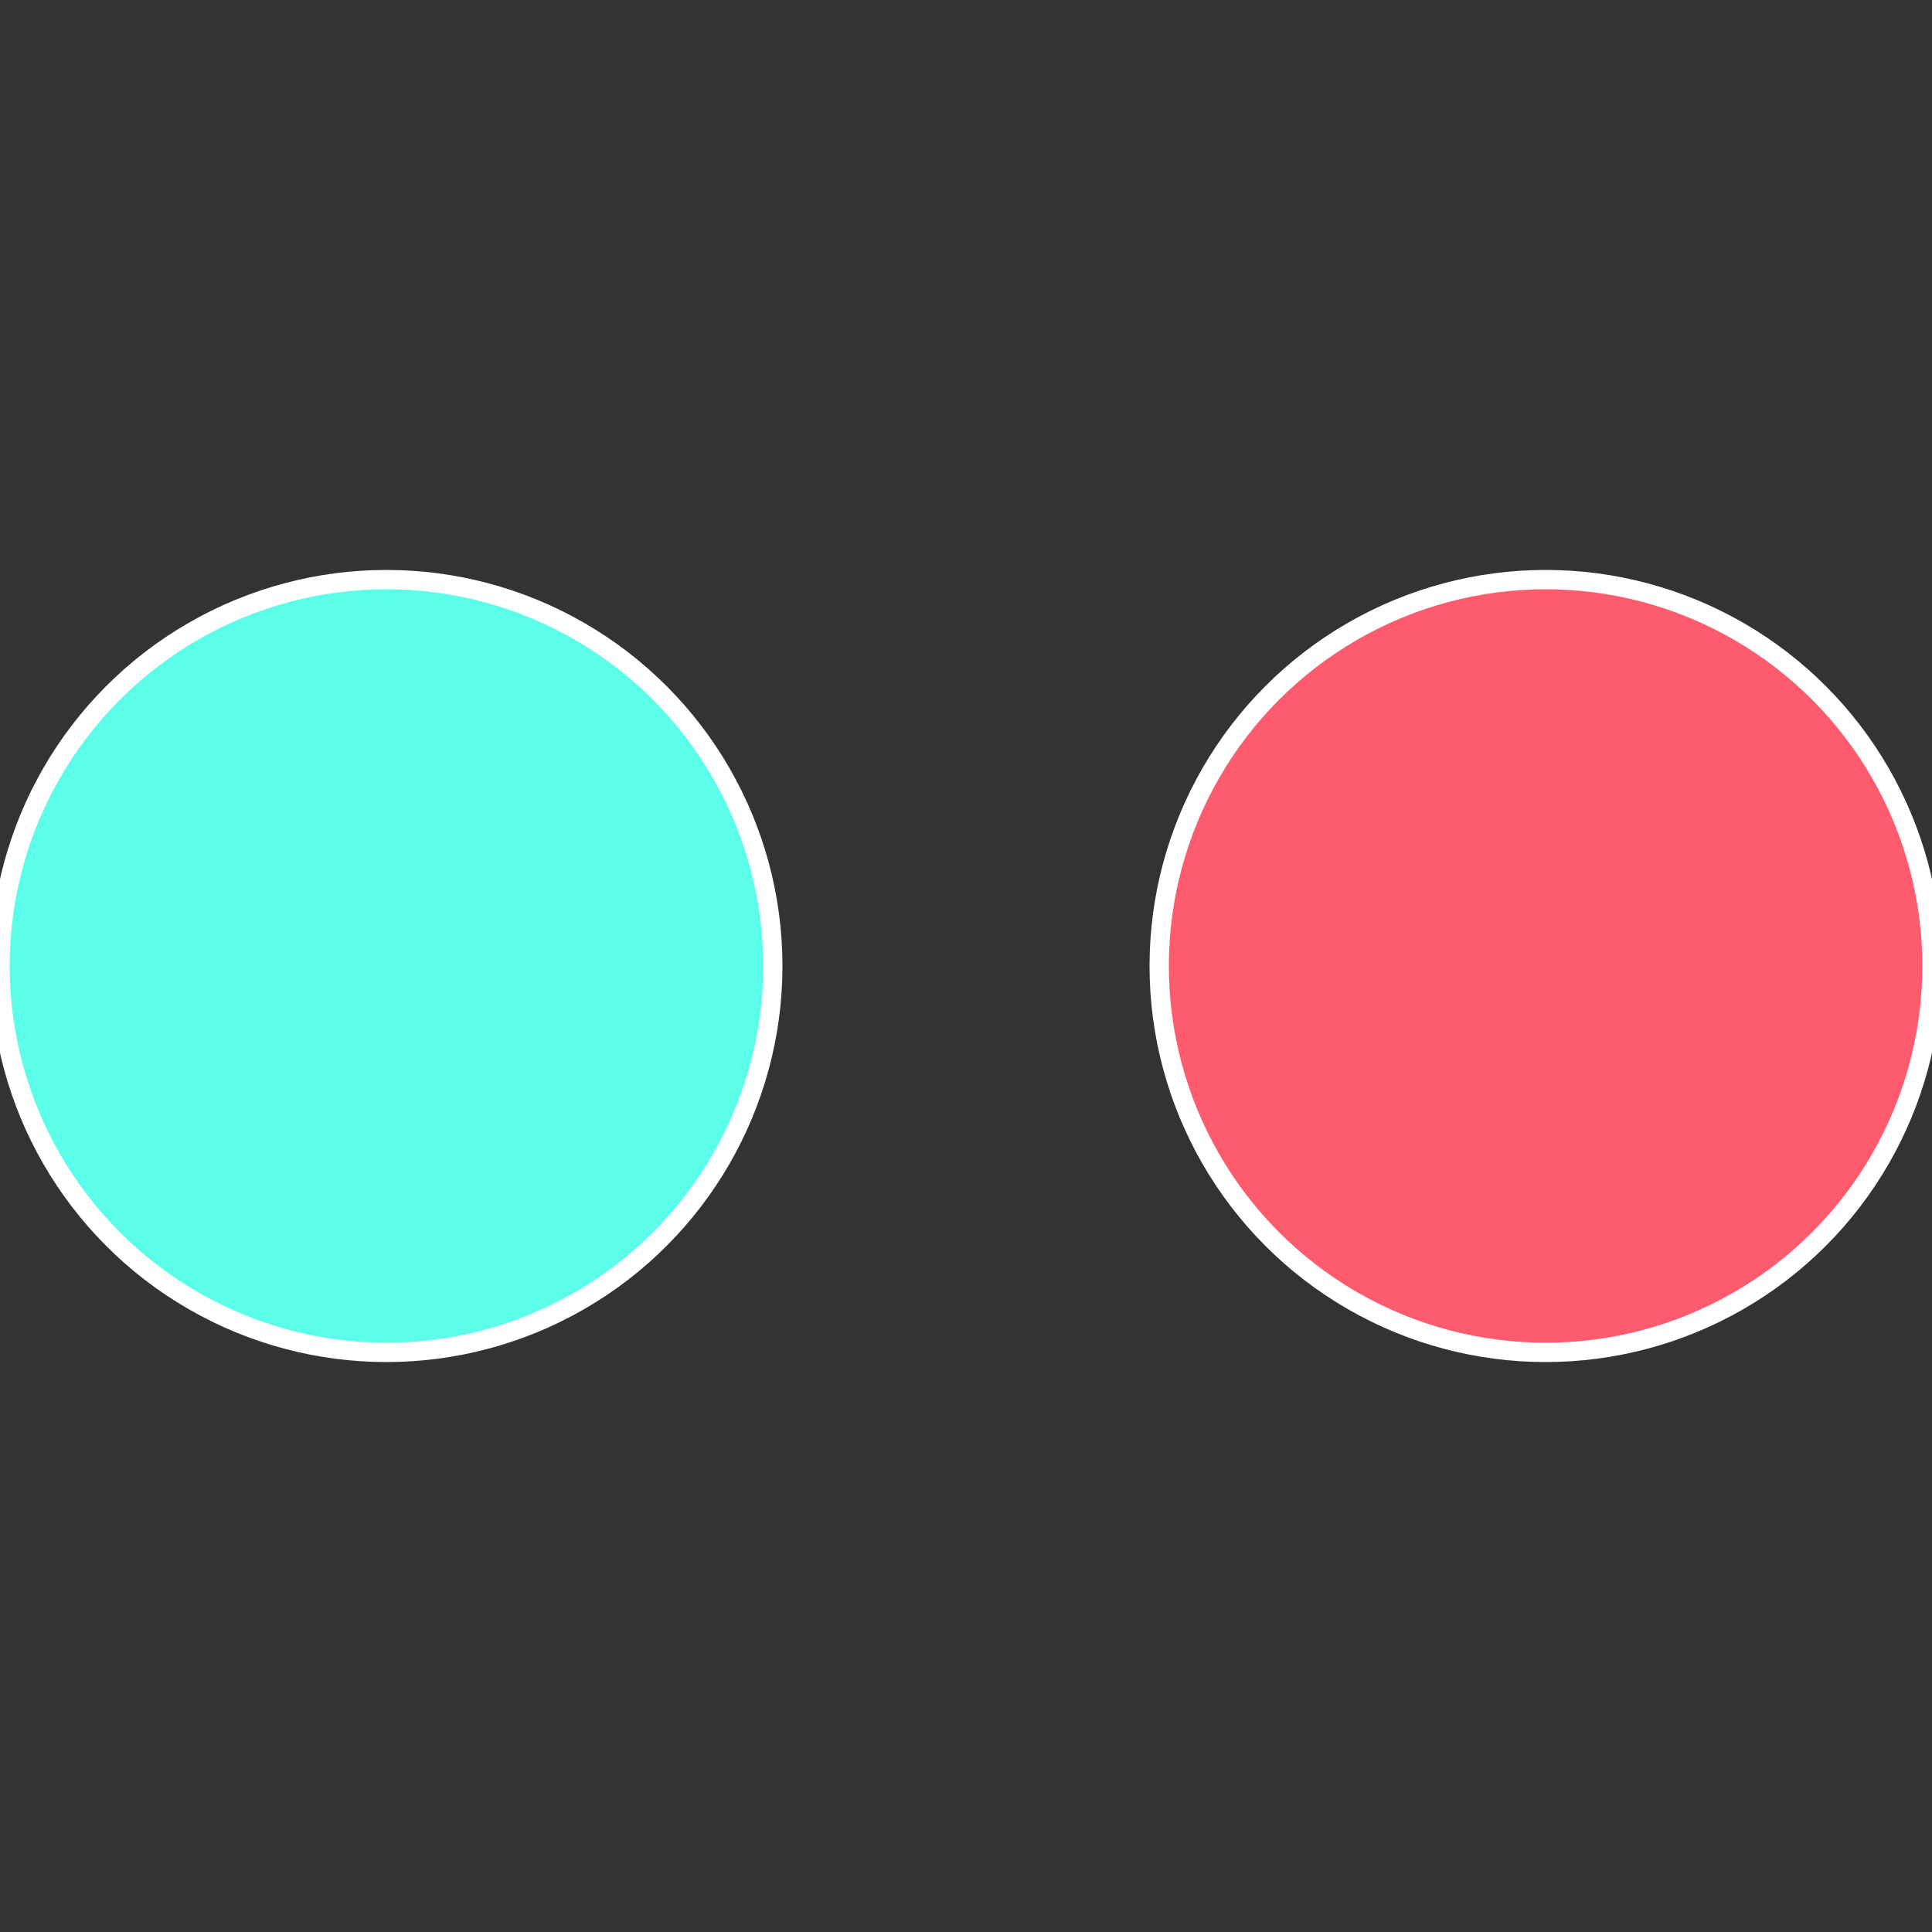
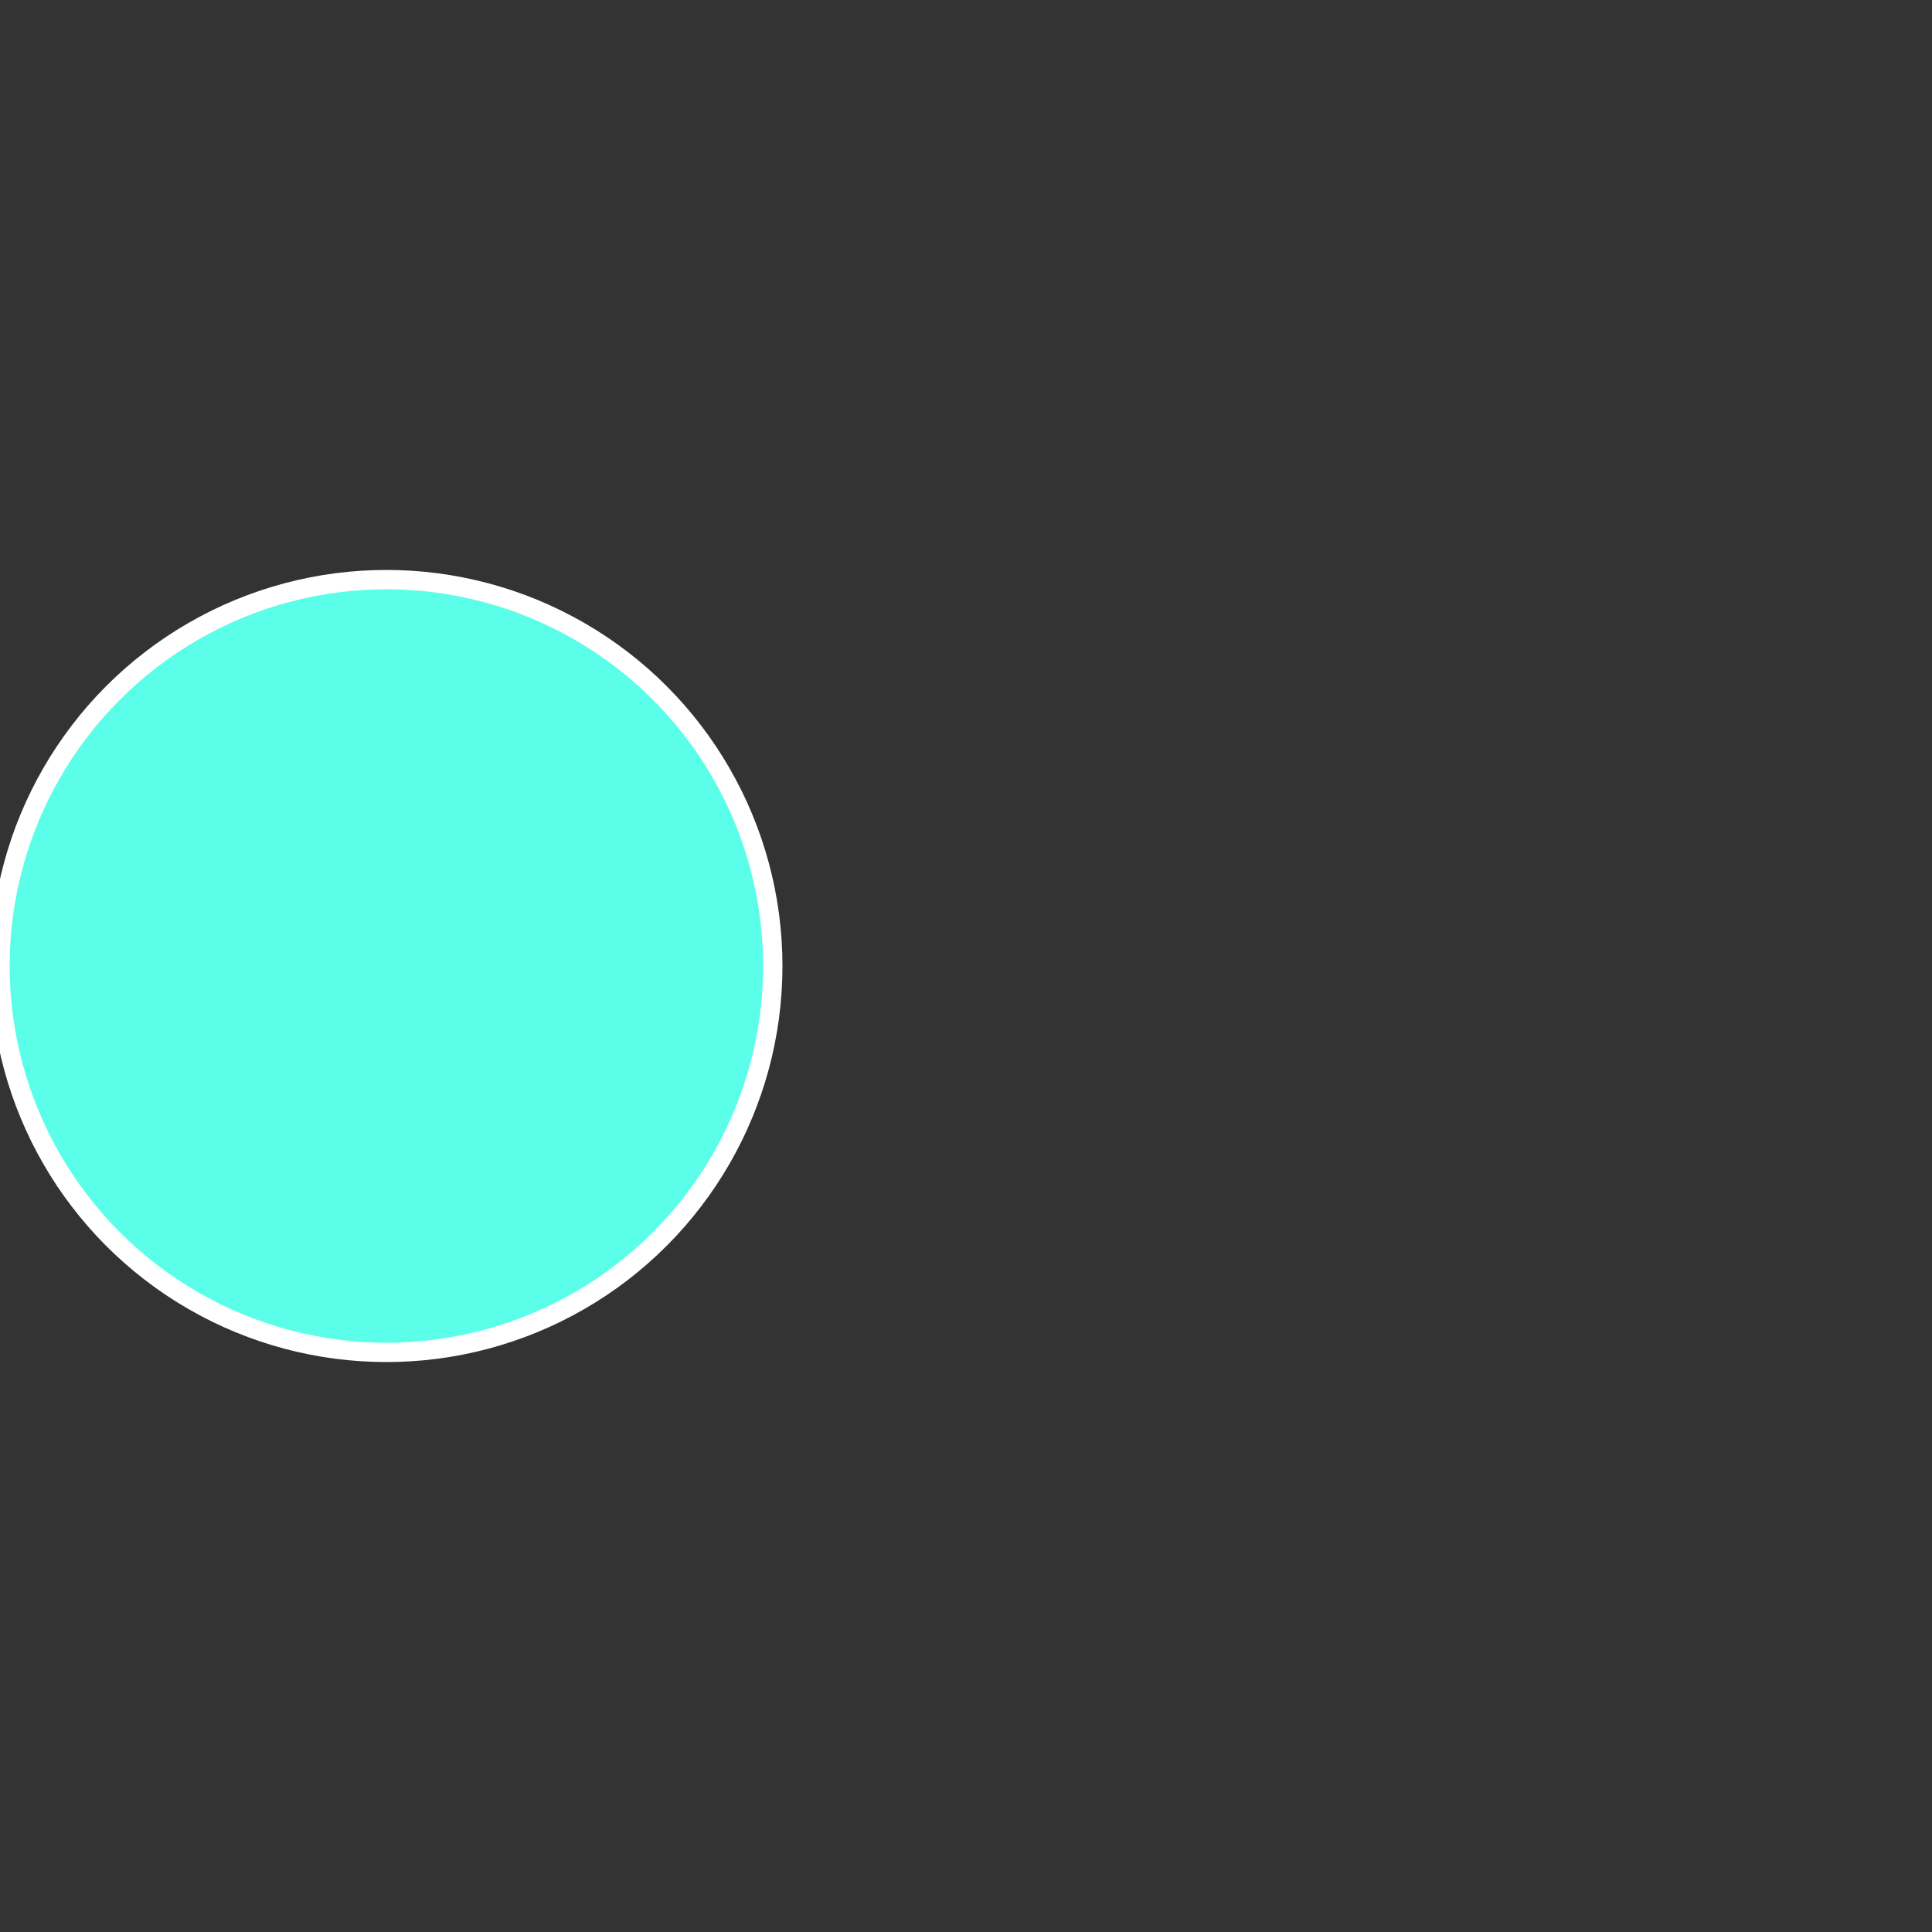
<svg xmlns="http://www.w3.org/2000/svg" width="500" height="500" viewBox="-1 -1 2 2">
  <rect x="-1" y="-1" width="2" height="2" fill="#333333" stroke="none" />
-   <circle cx="0.6" cy="0" r="0.4" fill="#ff5b6f" stroke="#fff" stroke-width="1%" />
  <circle cx="-0.6" cy="7.3478807948841E-17" r="0.4" fill="#5bffe9" stroke="#fff" stroke-width="1%" />
</svg>